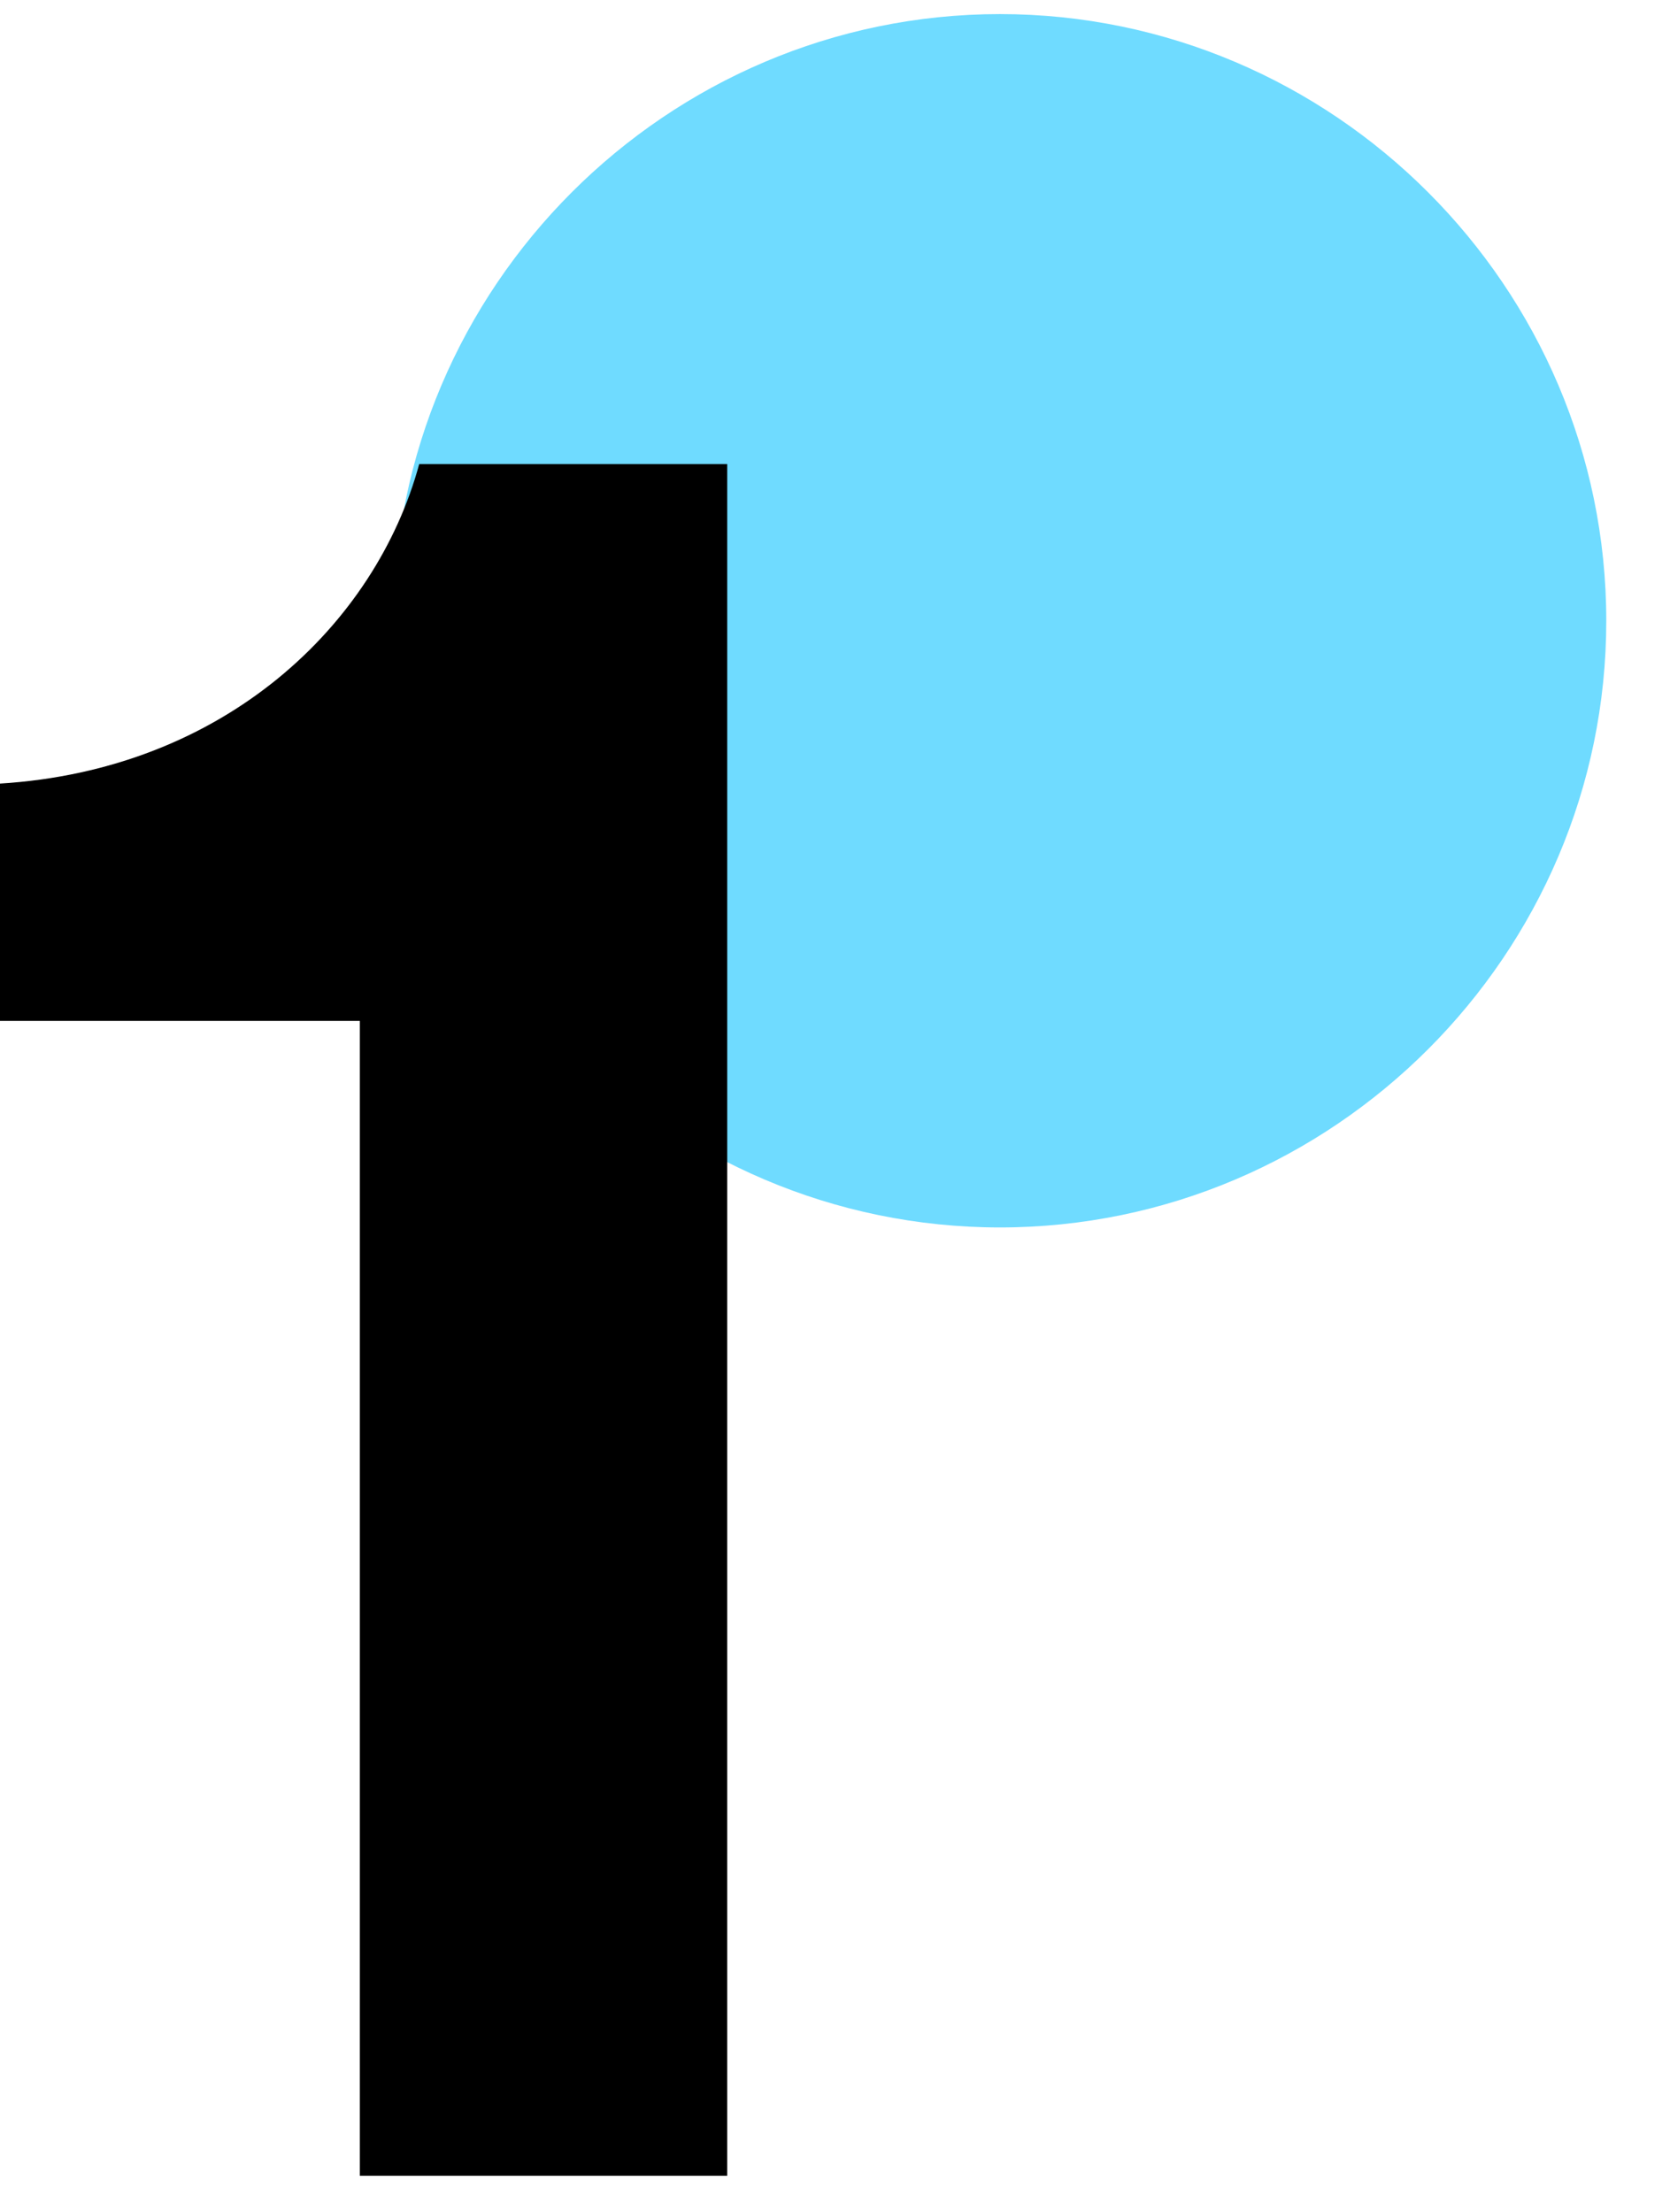
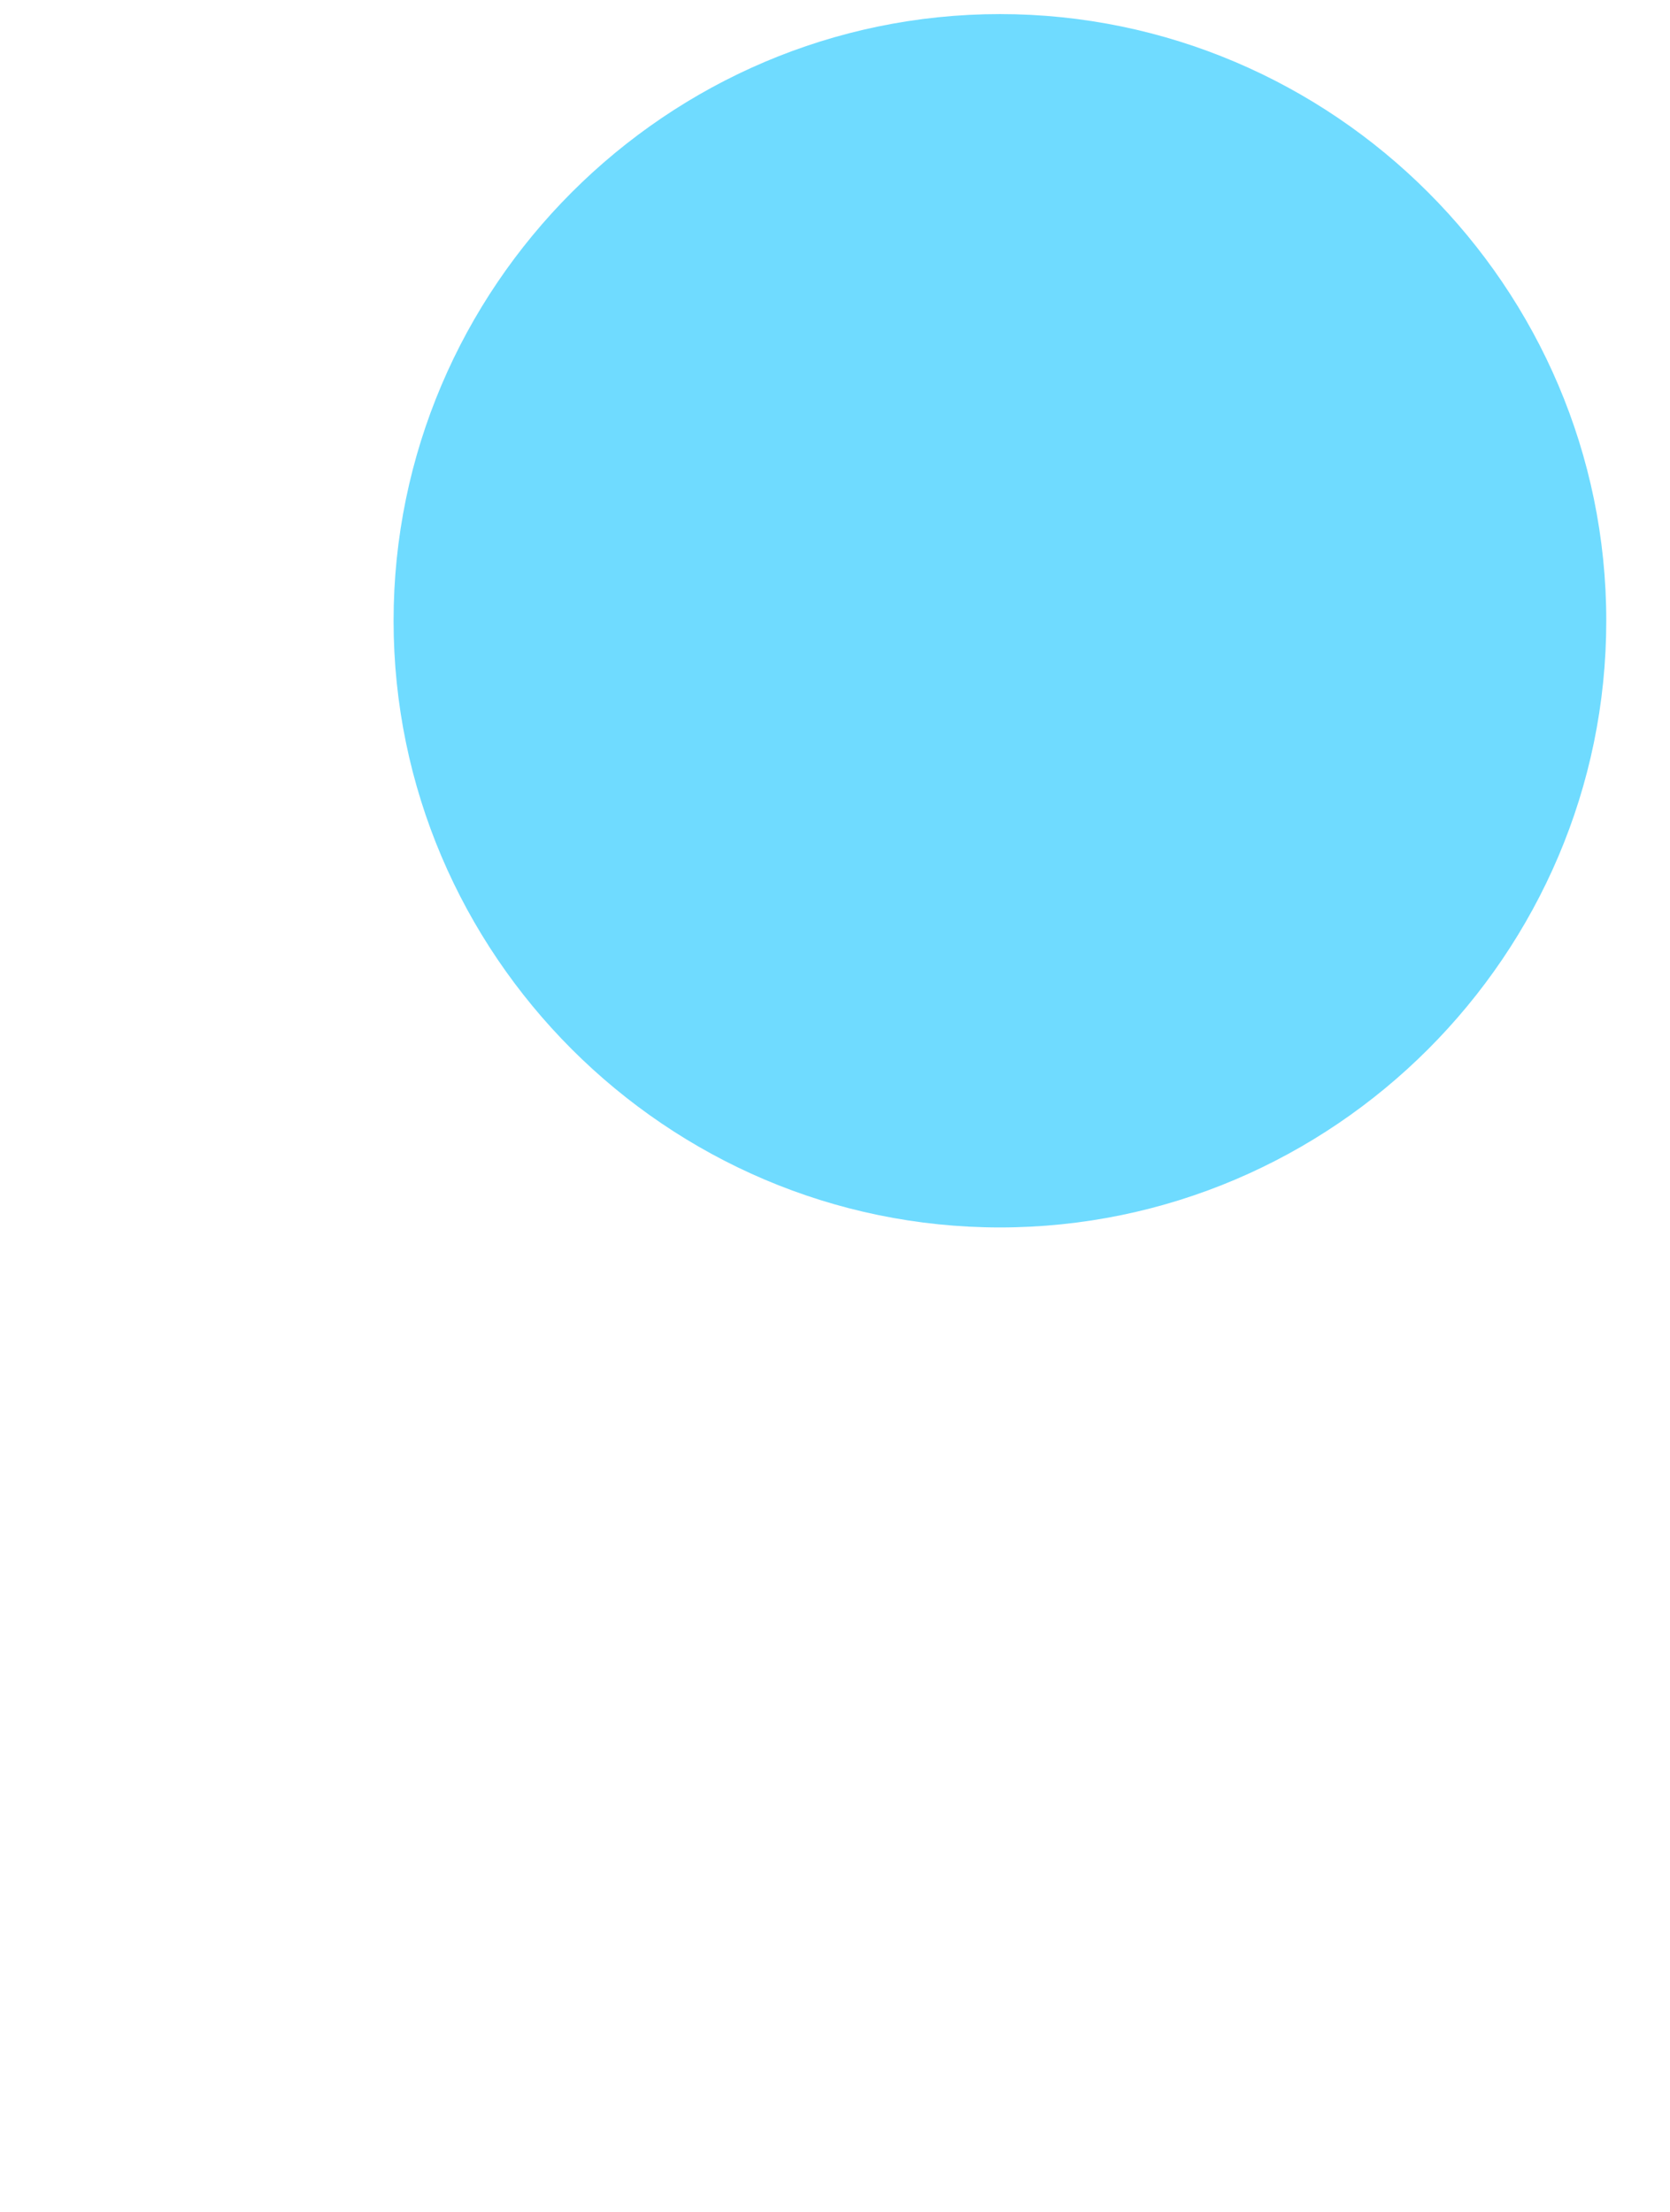
<svg xmlns="http://www.w3.org/2000/svg" version="1.1" id="Layer_1" x="0px" y="0px" viewBox="0 0 92.5 122.5" style="enable-background:new 0 0 92.5 122.5;" xml:space="preserve">
  <style type="text/css">
	.st0{fill:#FFFFFF;}
	.st1{display:none;fill:#F2F2F2;}
	.st2{fill:#1A2B36;}
	.st3{fill:none;stroke:#1A2B36;stroke-width:5;stroke-linecap:round;stroke-linejoin:round;stroke-miterlimit:10;}
	.st4{fill:#FC4242;}
	.st5{fill:#FFFFFF;stroke:#ECECEC;stroke-width:0.25;stroke-miterlimit:10;}
	.st6{fill:#4D4D4D;}
	.st7{fill:#FFFFFF;stroke:#FFFFFF;stroke-miterlimit:10;}
	.st8{fill:#FF788E;}
	.st9{fill:#6FDBFF;}
	.st10{fill:#45E0A8;}
	.st11{fill:#B880FF;}
</style>
  <g>
    <g>
      <path class="st9" d="M55.37,67.98h0.03c-18.48,0-33.6-15.12-33.6-33.6v0c0-18.48,15.12-33.6,33.6-33.6l-0.03,0    c18.48,0,33.6,15.12,33.6,33.6v0C88.97,52.86,73.85,67.98,55.37,67.98z" />
    </g>
    <g>
-       <path d="M19.93,56.54H-0.04V43.4c12.51-0.76,20.86-8.85,23.26-17.7h17.06v94.8H19.93V56.54z" />
-     </g>
+       </g>
  </g>
</svg>